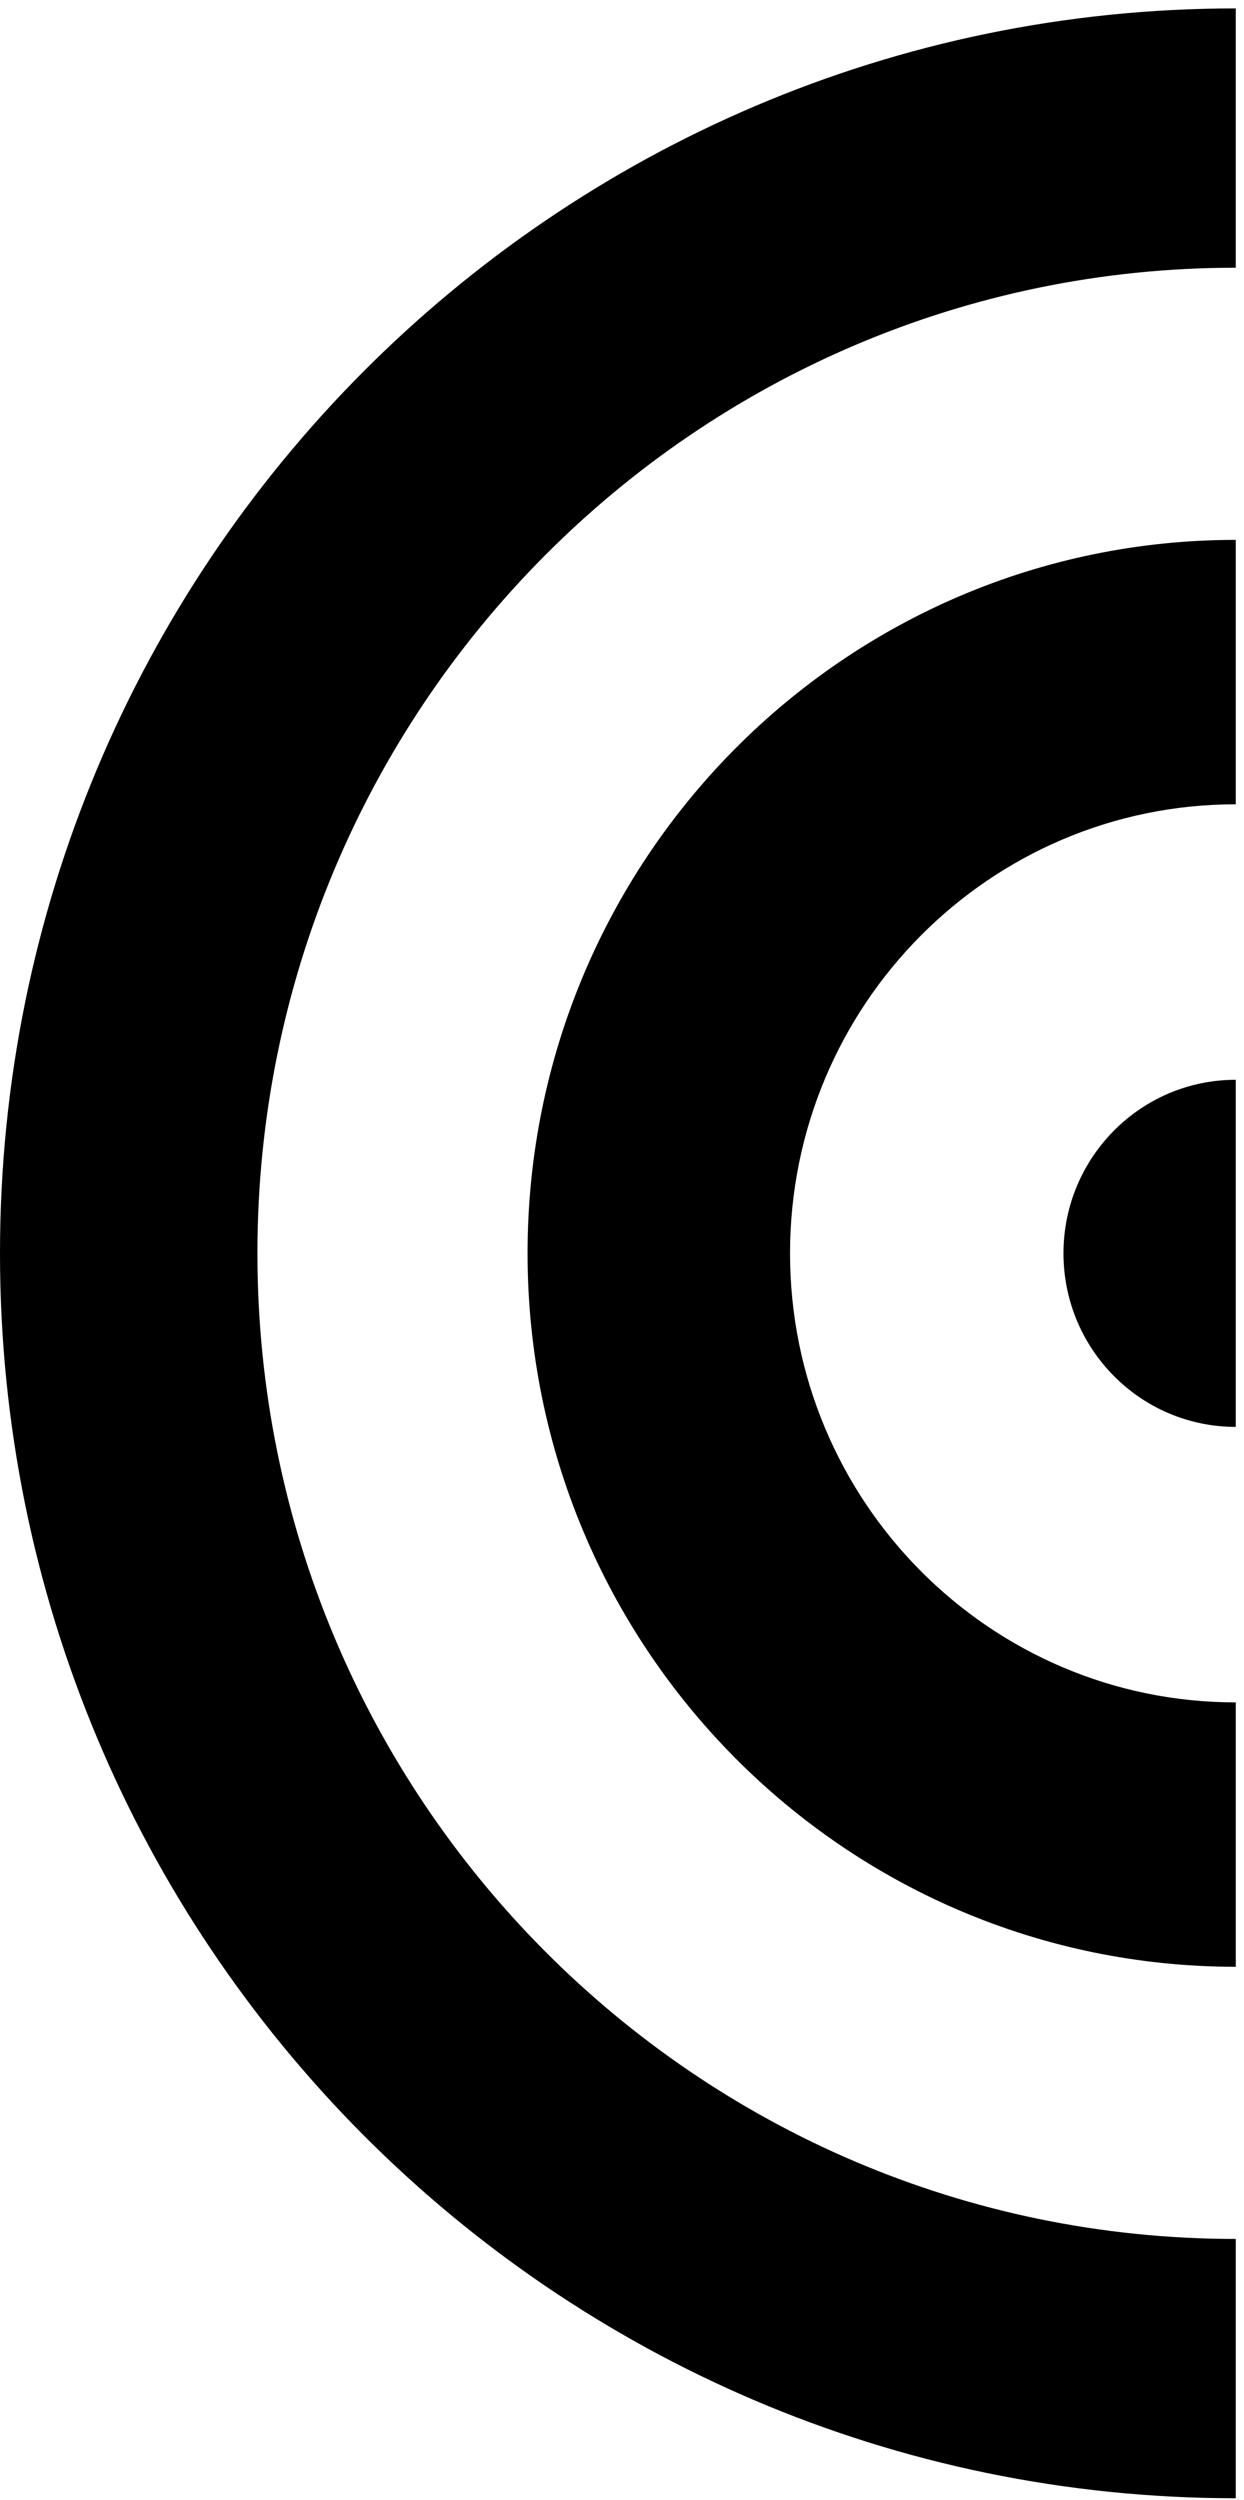
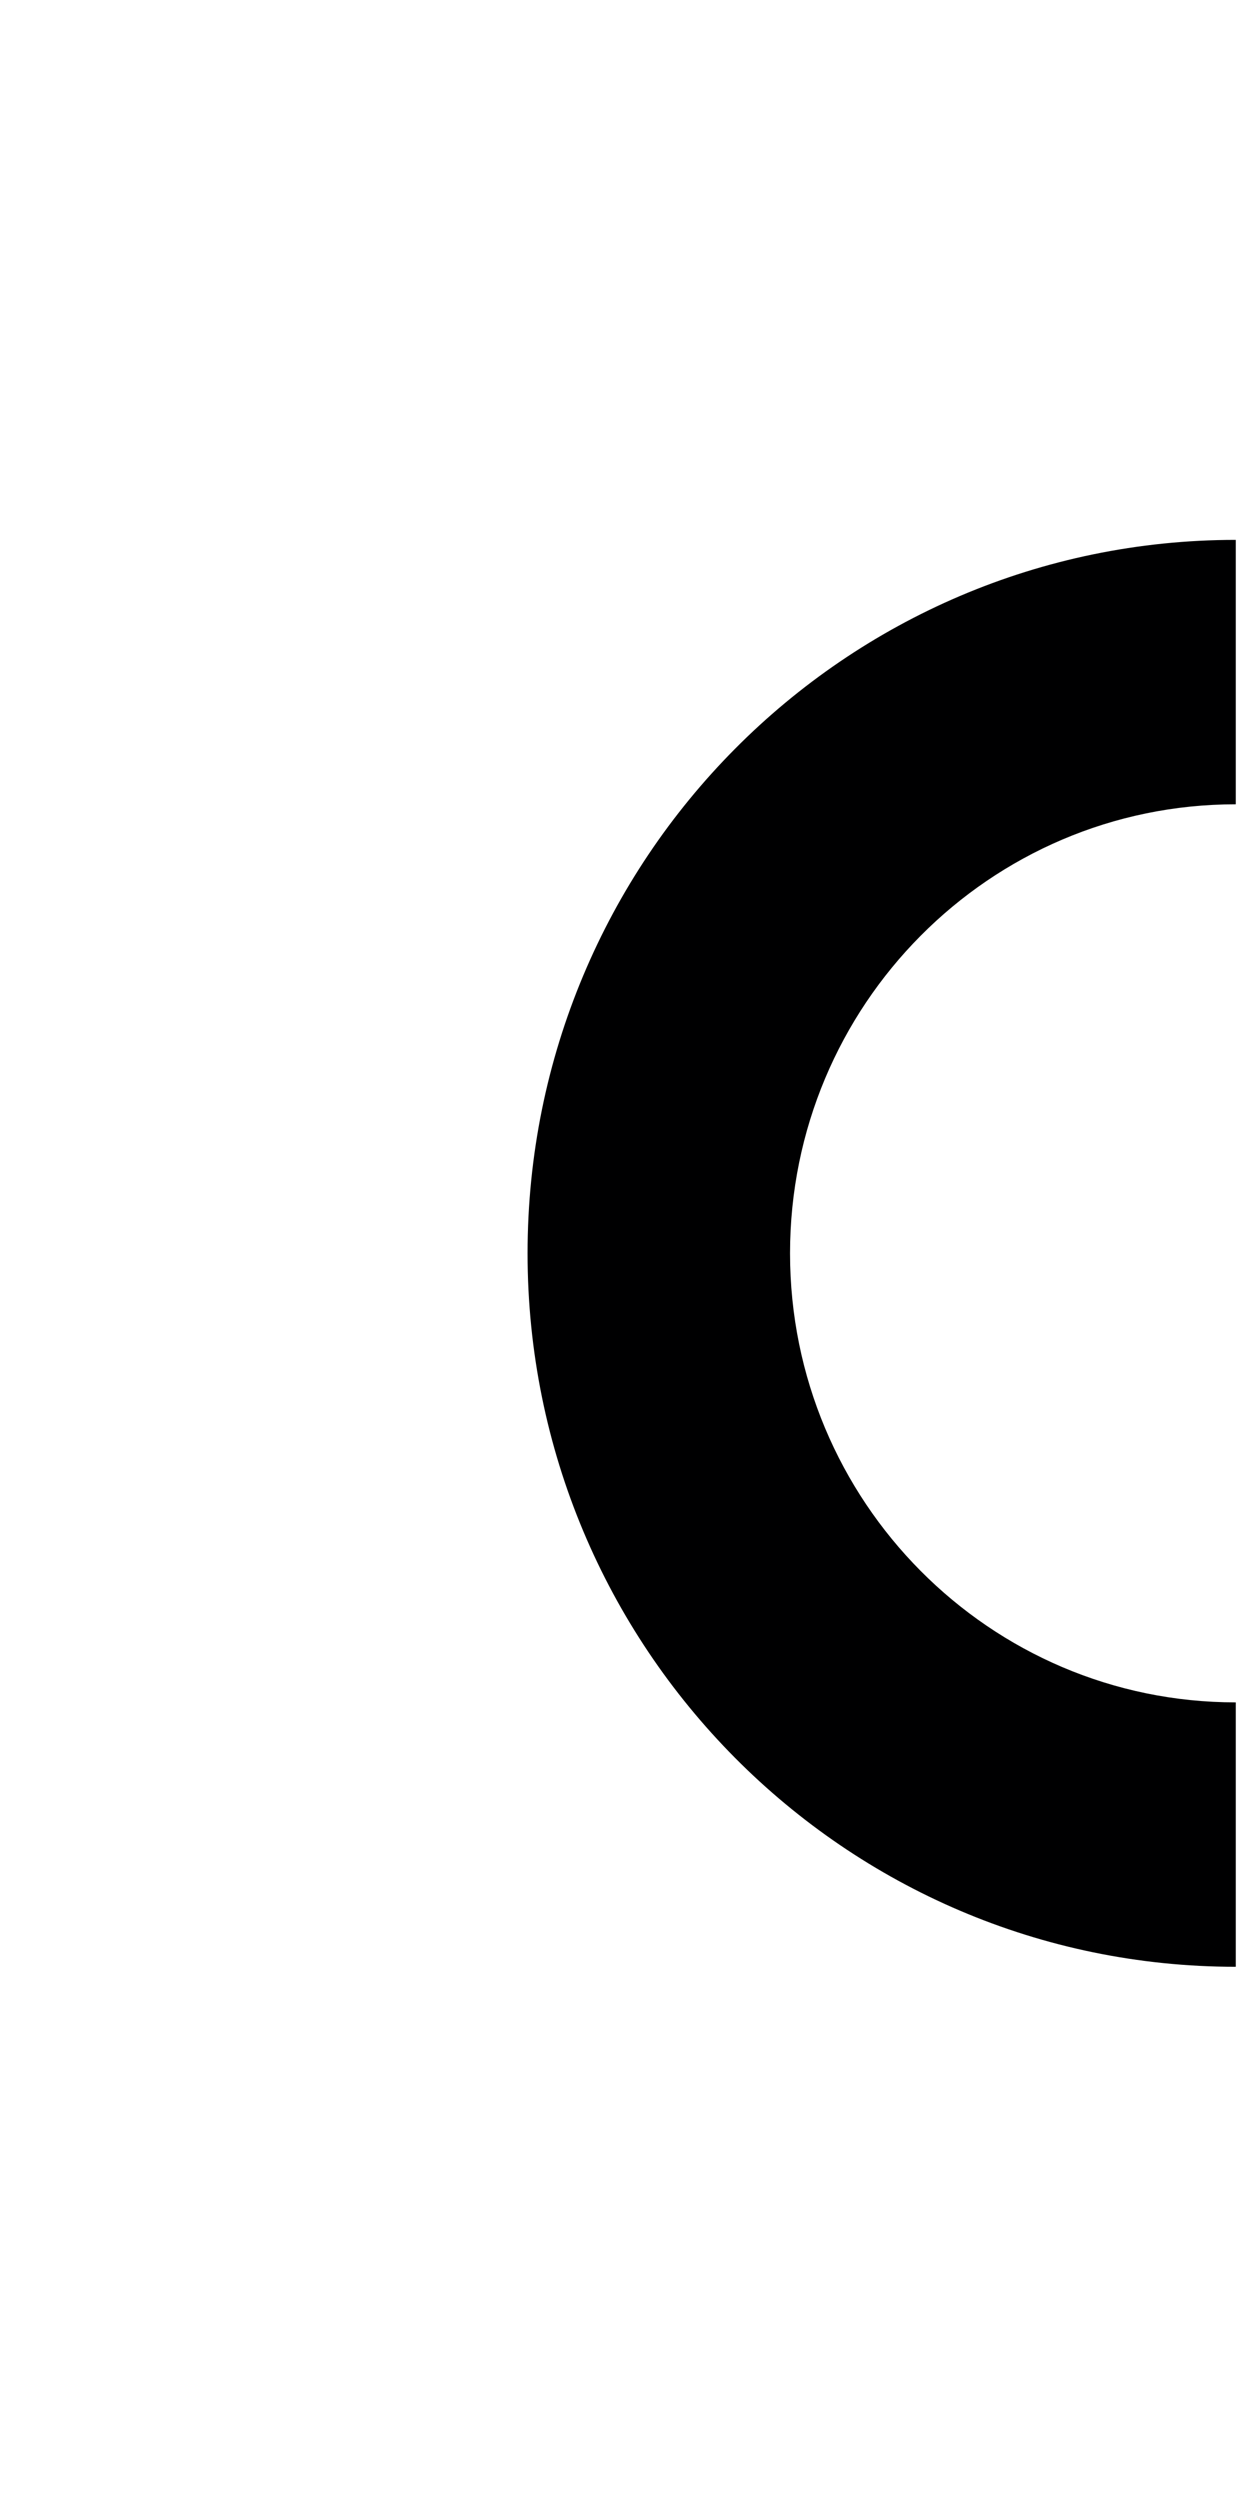
<svg xmlns="http://www.w3.org/2000/svg" width="115" height="231" viewBox="0 0 115 231" fill="none">
-   <path d="M114.239 131.852C105.443 131.852 98.312 124.673 98.312 115.815C98.312 106.958 105.443 99.777 114.239 99.777L114.239 131.852Z" fill="#000001" />
  <path d="M114.24 49.887C78.082 49.887 48.77 79.403 48.77 115.813C48.77 152.224 78.082 181.741 114.24 181.741L114.24 157.308C91.482 157.308 73.034 138.73 73.034 115.815C73.034 92.899 91.482 74.321 114.24 74.321L114.24 49.887Z" fill="#000001" />
-   <path d="M114.239 230.851C51.148 230.851 -7.80554e-06 179.347 -5.02842e-06 115.814C-2.2513e-06 52.281 51.148 0.777 114.239 0.777L114.239 24.739C64.29 24.739 23.797 65.515 23.797 115.814C23.797 166.113 64.29 206.889 114.239 206.889L114.239 230.851Z" fill="#000001" />
</svg>